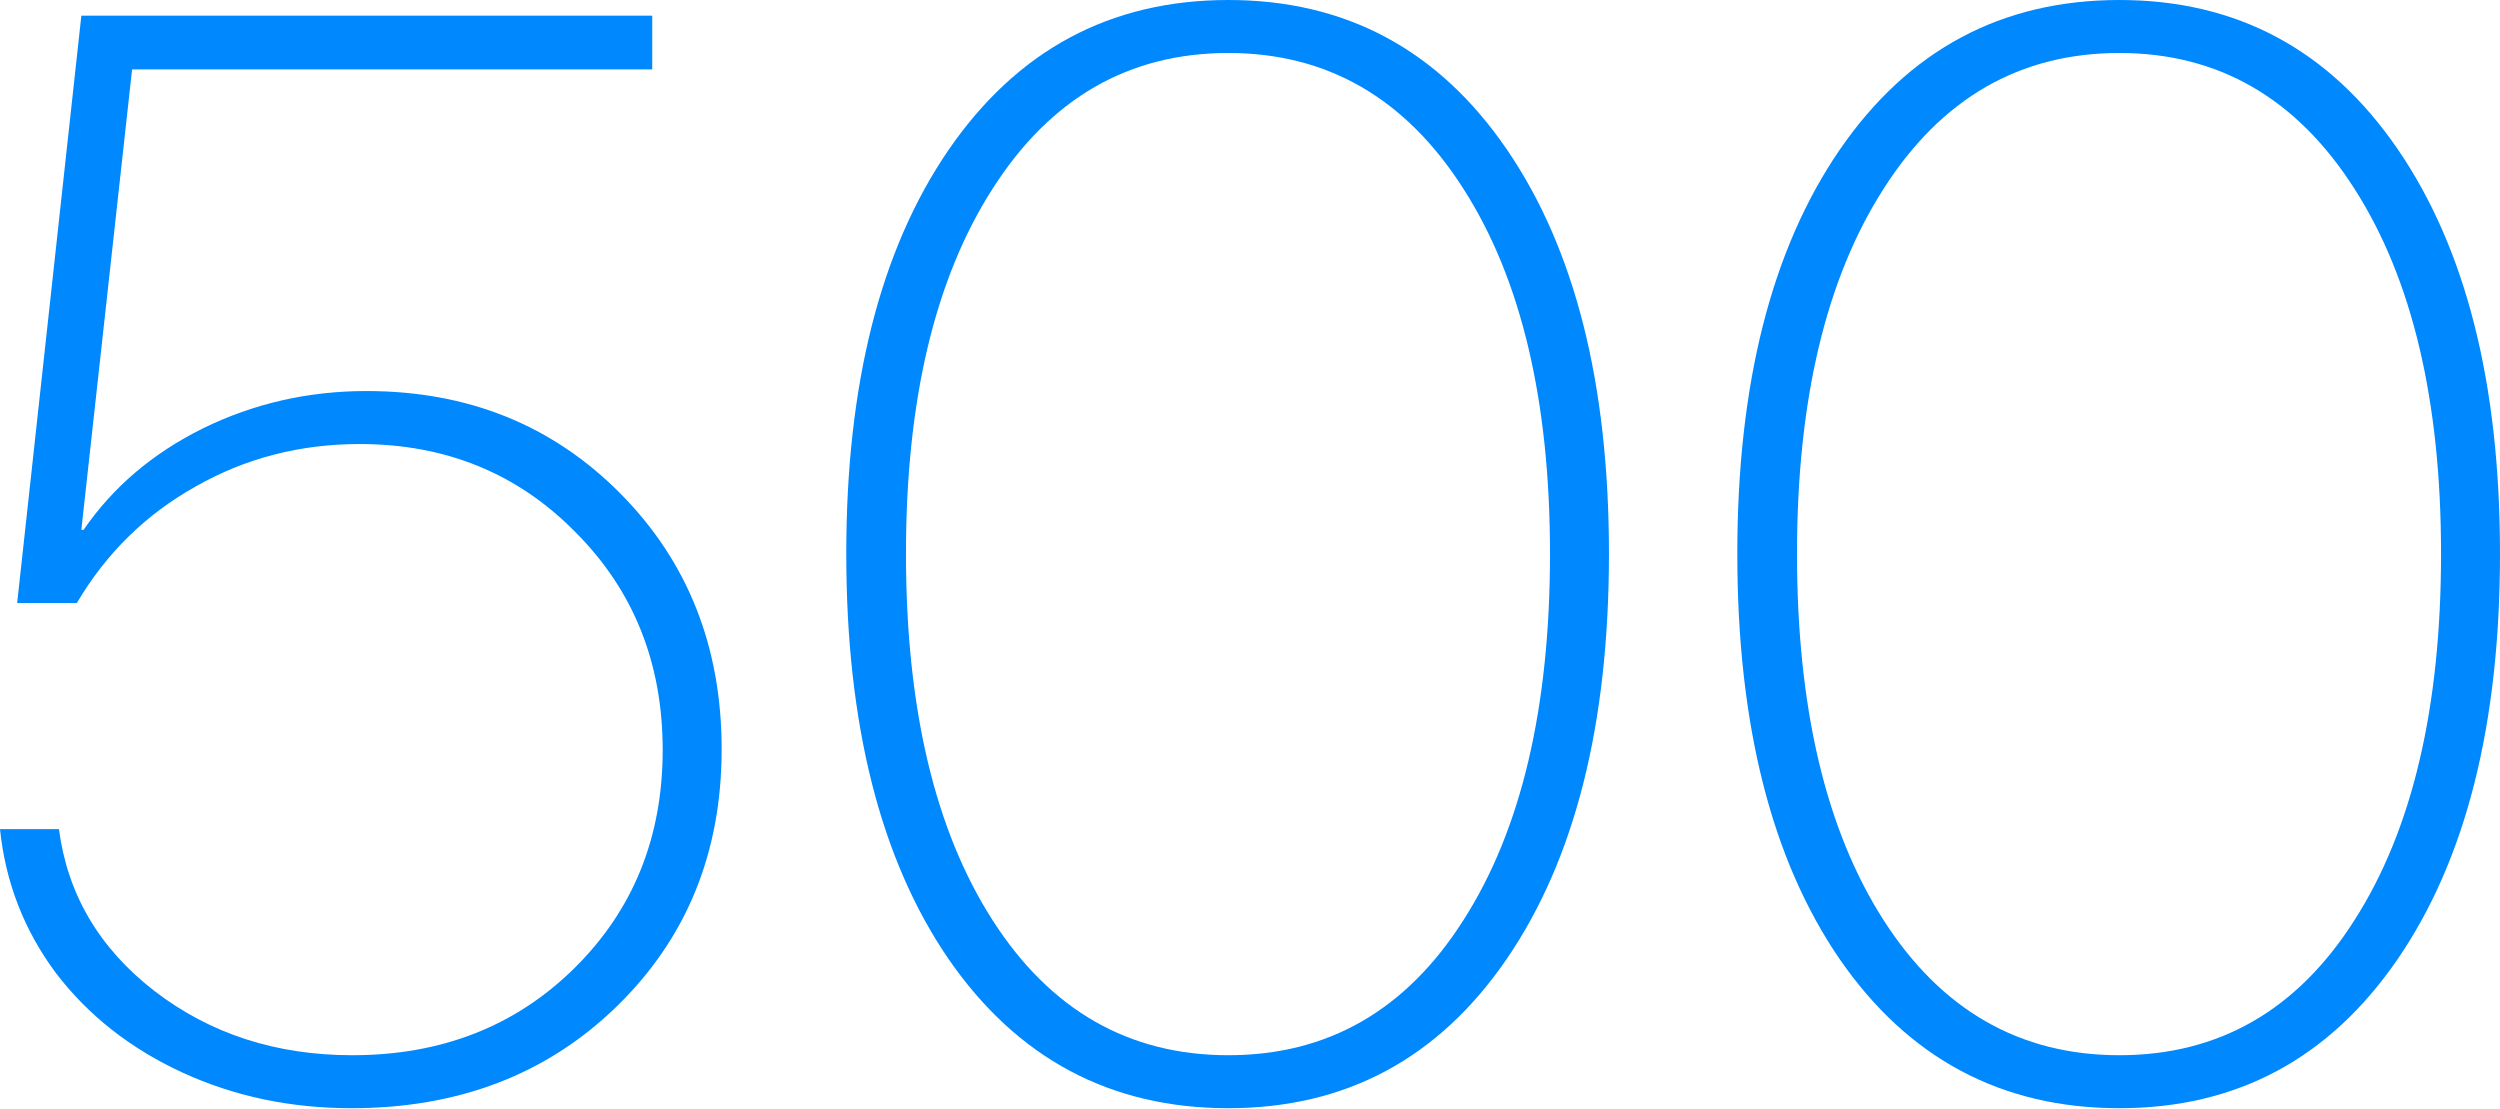
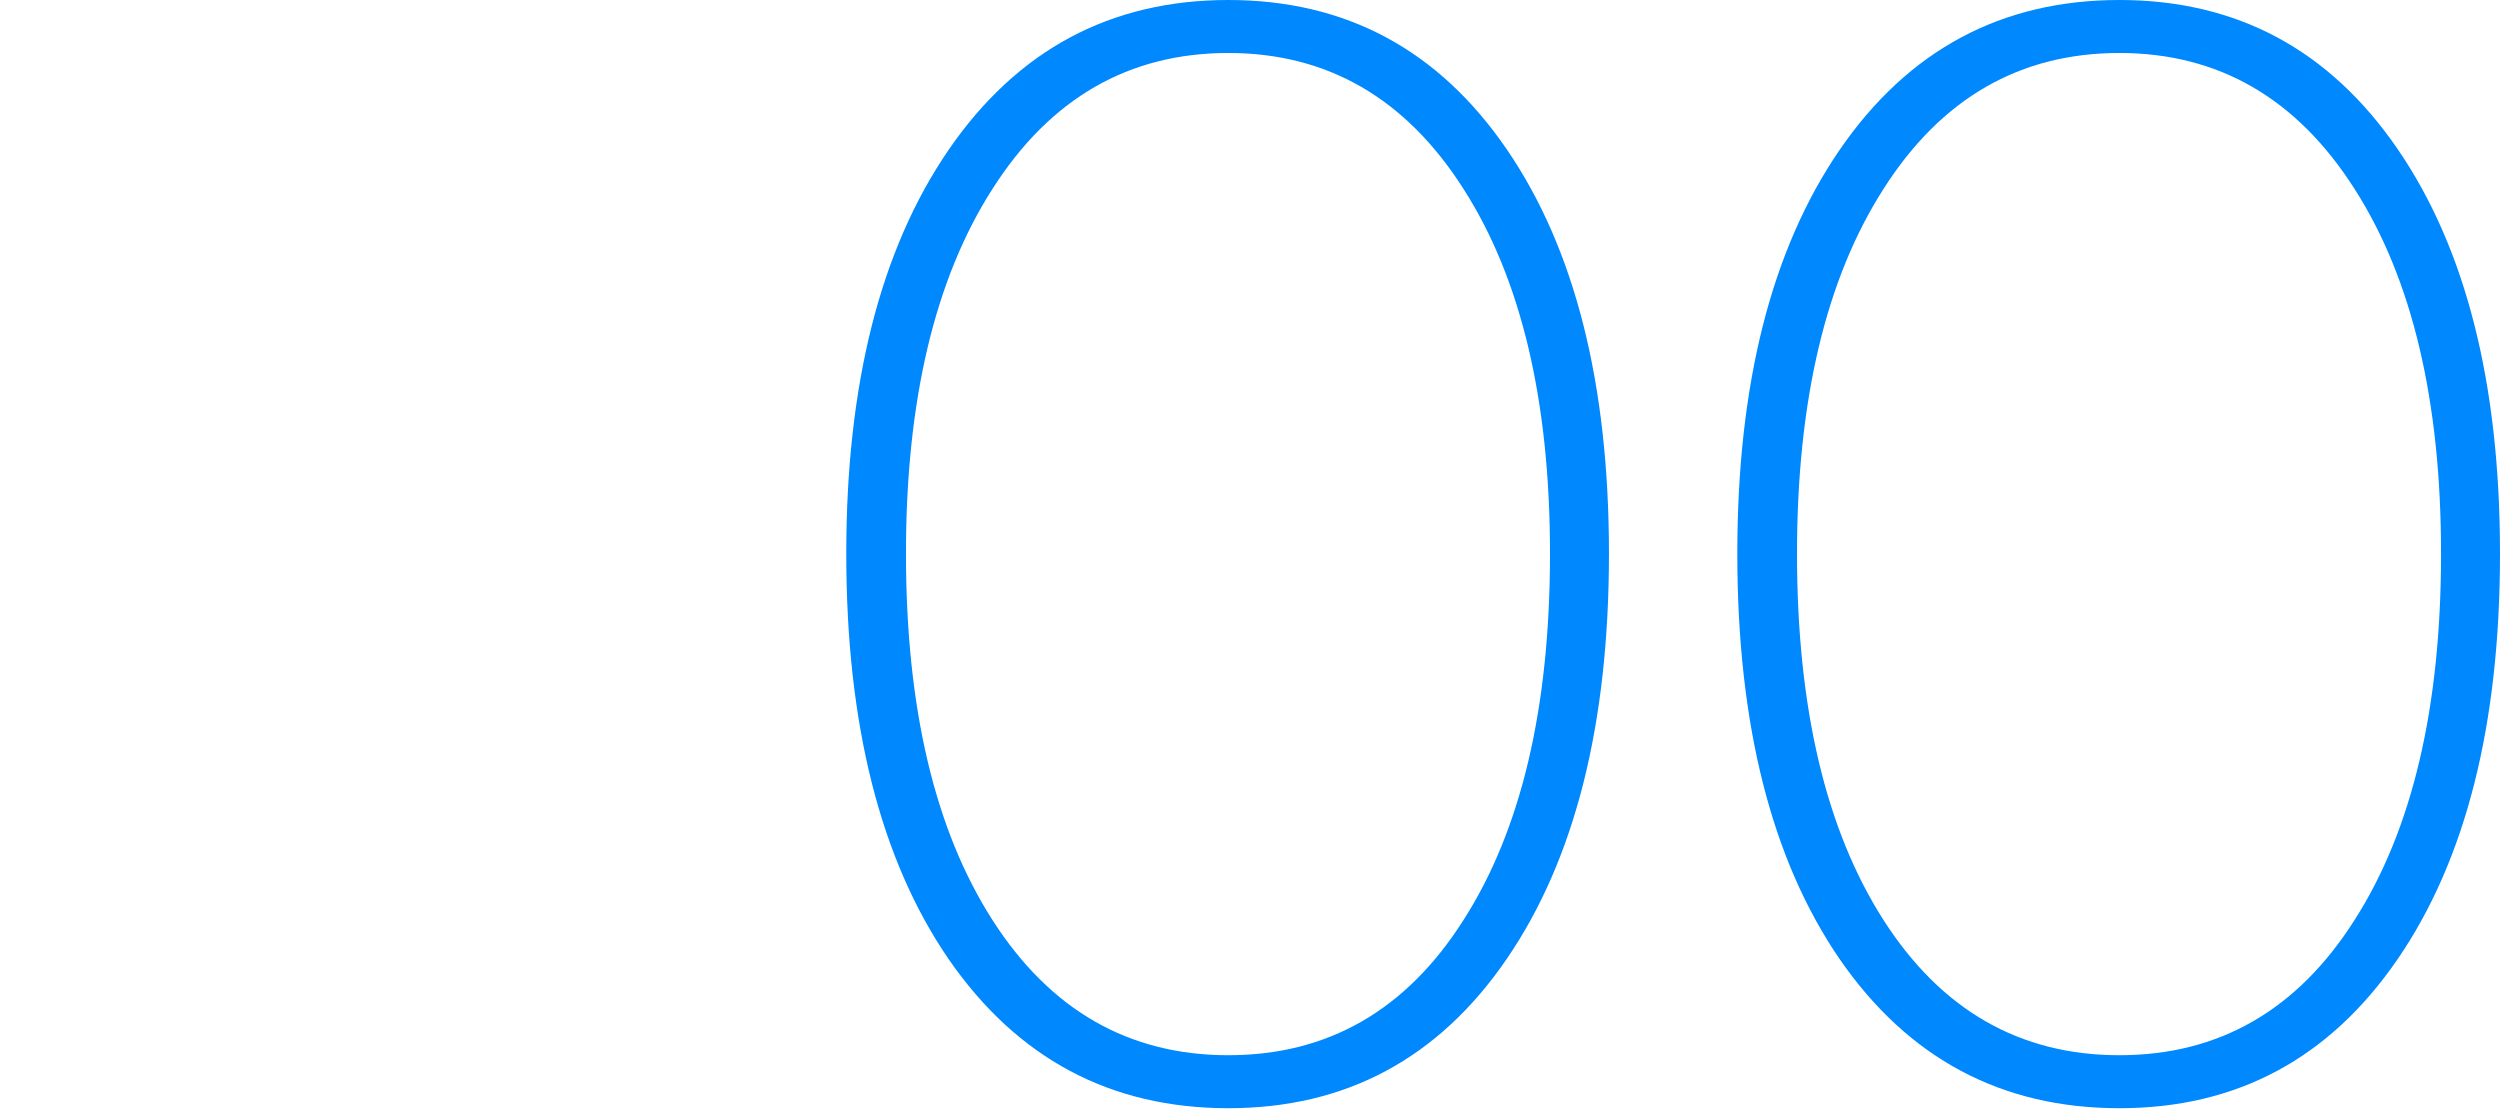
<svg xmlns="http://www.w3.org/2000/svg" width="884" height="392" viewBox="0 0 884 392" fill="none">
-   <path d="M124.288 391.863C102.65 391.863 82.683 387.641 64.387 379.196C46.091 370.752 31.226 359.054 19.791 344.1C8.532 328.971 1.935 311.995 0 293.171H20.847C23.837 316.217 35.096 335.304 54.623 350.433C74.326 365.563 97.636 373.127 124.552 373.127C156.041 373.127 182.166 362.924 202.924 342.517C223.859 321.934 234.326 296.162 234.326 265.2C234.326 234.414 224.035 208.73 203.452 188.147C183.045 167.388 157.625 157.009 127.19 157.009C106.08 157.009 86.729 162.023 69.137 172.05C51.545 181.902 37.559 195.623 27.18 213.216H6.069L28.763 5.541H230.632V24.541H46.707L28.763 187.355H29.555C39.934 172.226 54.008 160.263 71.775 151.467C89.719 142.671 108.983 138.273 129.565 138.273C165.453 138.273 195.36 150.324 219.285 174.425C243.21 198.526 255.173 228.697 255.173 264.936C255.173 301.528 242.77 331.874 217.965 355.975C193.337 379.9 162.111 391.863 124.288 391.863Z" fill="#0088FF" />
  <path d="M434.347 391.863C392.654 391.863 359.669 374.271 335.392 339.087C311.291 303.902 299.241 256.14 299.241 195.799C299.241 135.811 311.291 88.224 335.392 53.04C359.669 17.68 392.654 0 434.347 0C475.865 0 508.674 17.592 532.775 52.776C556.876 87.96 568.927 135.635 568.927 195.799C568.927 256.14 556.876 303.902 532.775 339.087C508.674 374.271 475.865 391.863 434.347 391.863ZM350.961 325.365C371.368 357.206 399.163 373.127 434.347 373.127C469.532 373.127 497.239 357.206 517.47 325.365C537.877 293.523 548.08 250.335 548.08 195.799C548.08 141.616 537.877 98.603 517.47 66.762C497.063 34.744 469.356 18.735 434.347 18.735C399.163 18.735 371.368 34.744 350.961 66.762C330.554 98.603 320.351 141.616 320.351 195.799C320.351 250.335 330.554 293.523 350.961 325.365Z" fill="#0088FF" />
  <path d="M749.421 391.863C707.728 391.863 674.743 374.271 650.466 339.087C626.365 303.902 614.314 256.14 614.314 195.799C614.314 135.811 626.365 88.224 650.466 53.04C674.743 17.68 707.728 0 749.421 0C790.938 0 823.747 17.592 847.848 52.776C871.949 87.96 884 135.635 884 195.799C884 256.14 871.949 303.902 847.848 339.087C823.747 374.271 790.938 391.863 749.421 391.863ZM666.035 325.365C686.441 357.206 714.237 373.127 749.421 373.127C784.605 373.127 812.312 357.206 832.543 325.365C852.95 293.523 863.153 250.335 863.153 195.799C863.153 141.616 852.95 98.603 832.543 66.762C812.137 34.744 784.429 18.735 749.421 18.735C714.237 18.735 686.441 34.744 666.035 66.762C645.628 98.603 635.424 141.616 635.424 195.799C635.424 250.335 645.628 293.523 666.035 325.365Z" fill="#0088FF" />
</svg>